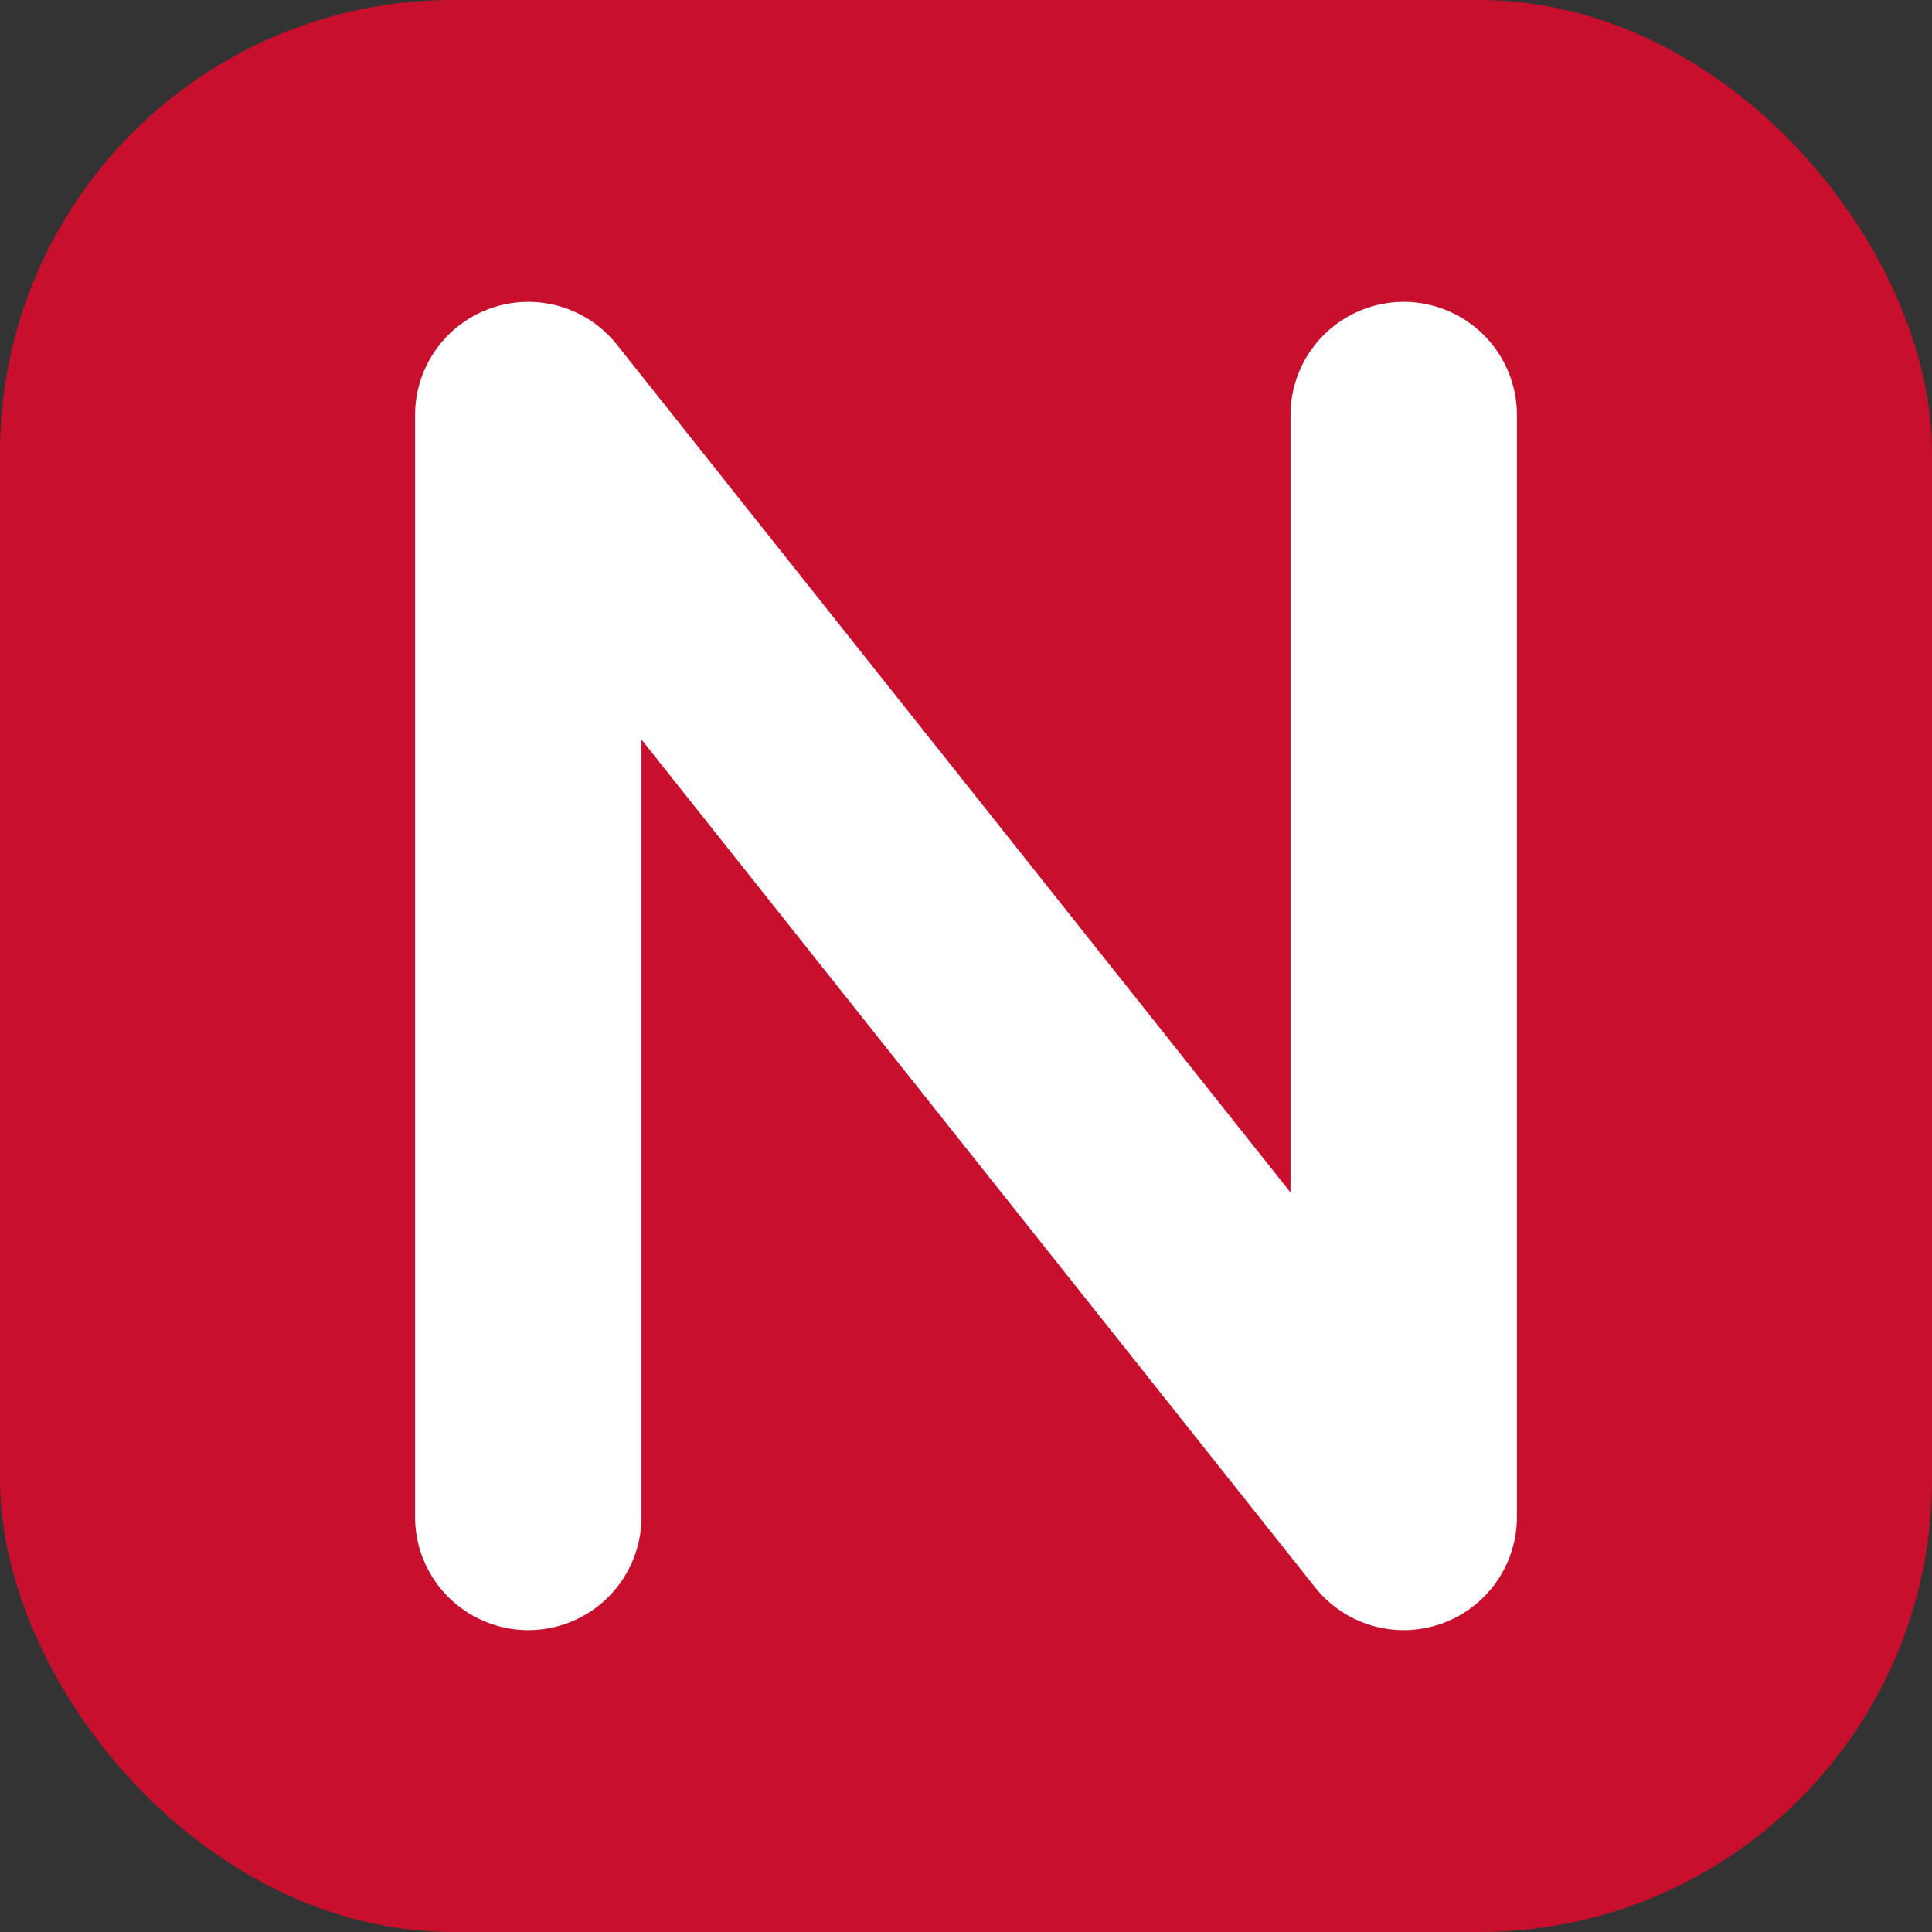
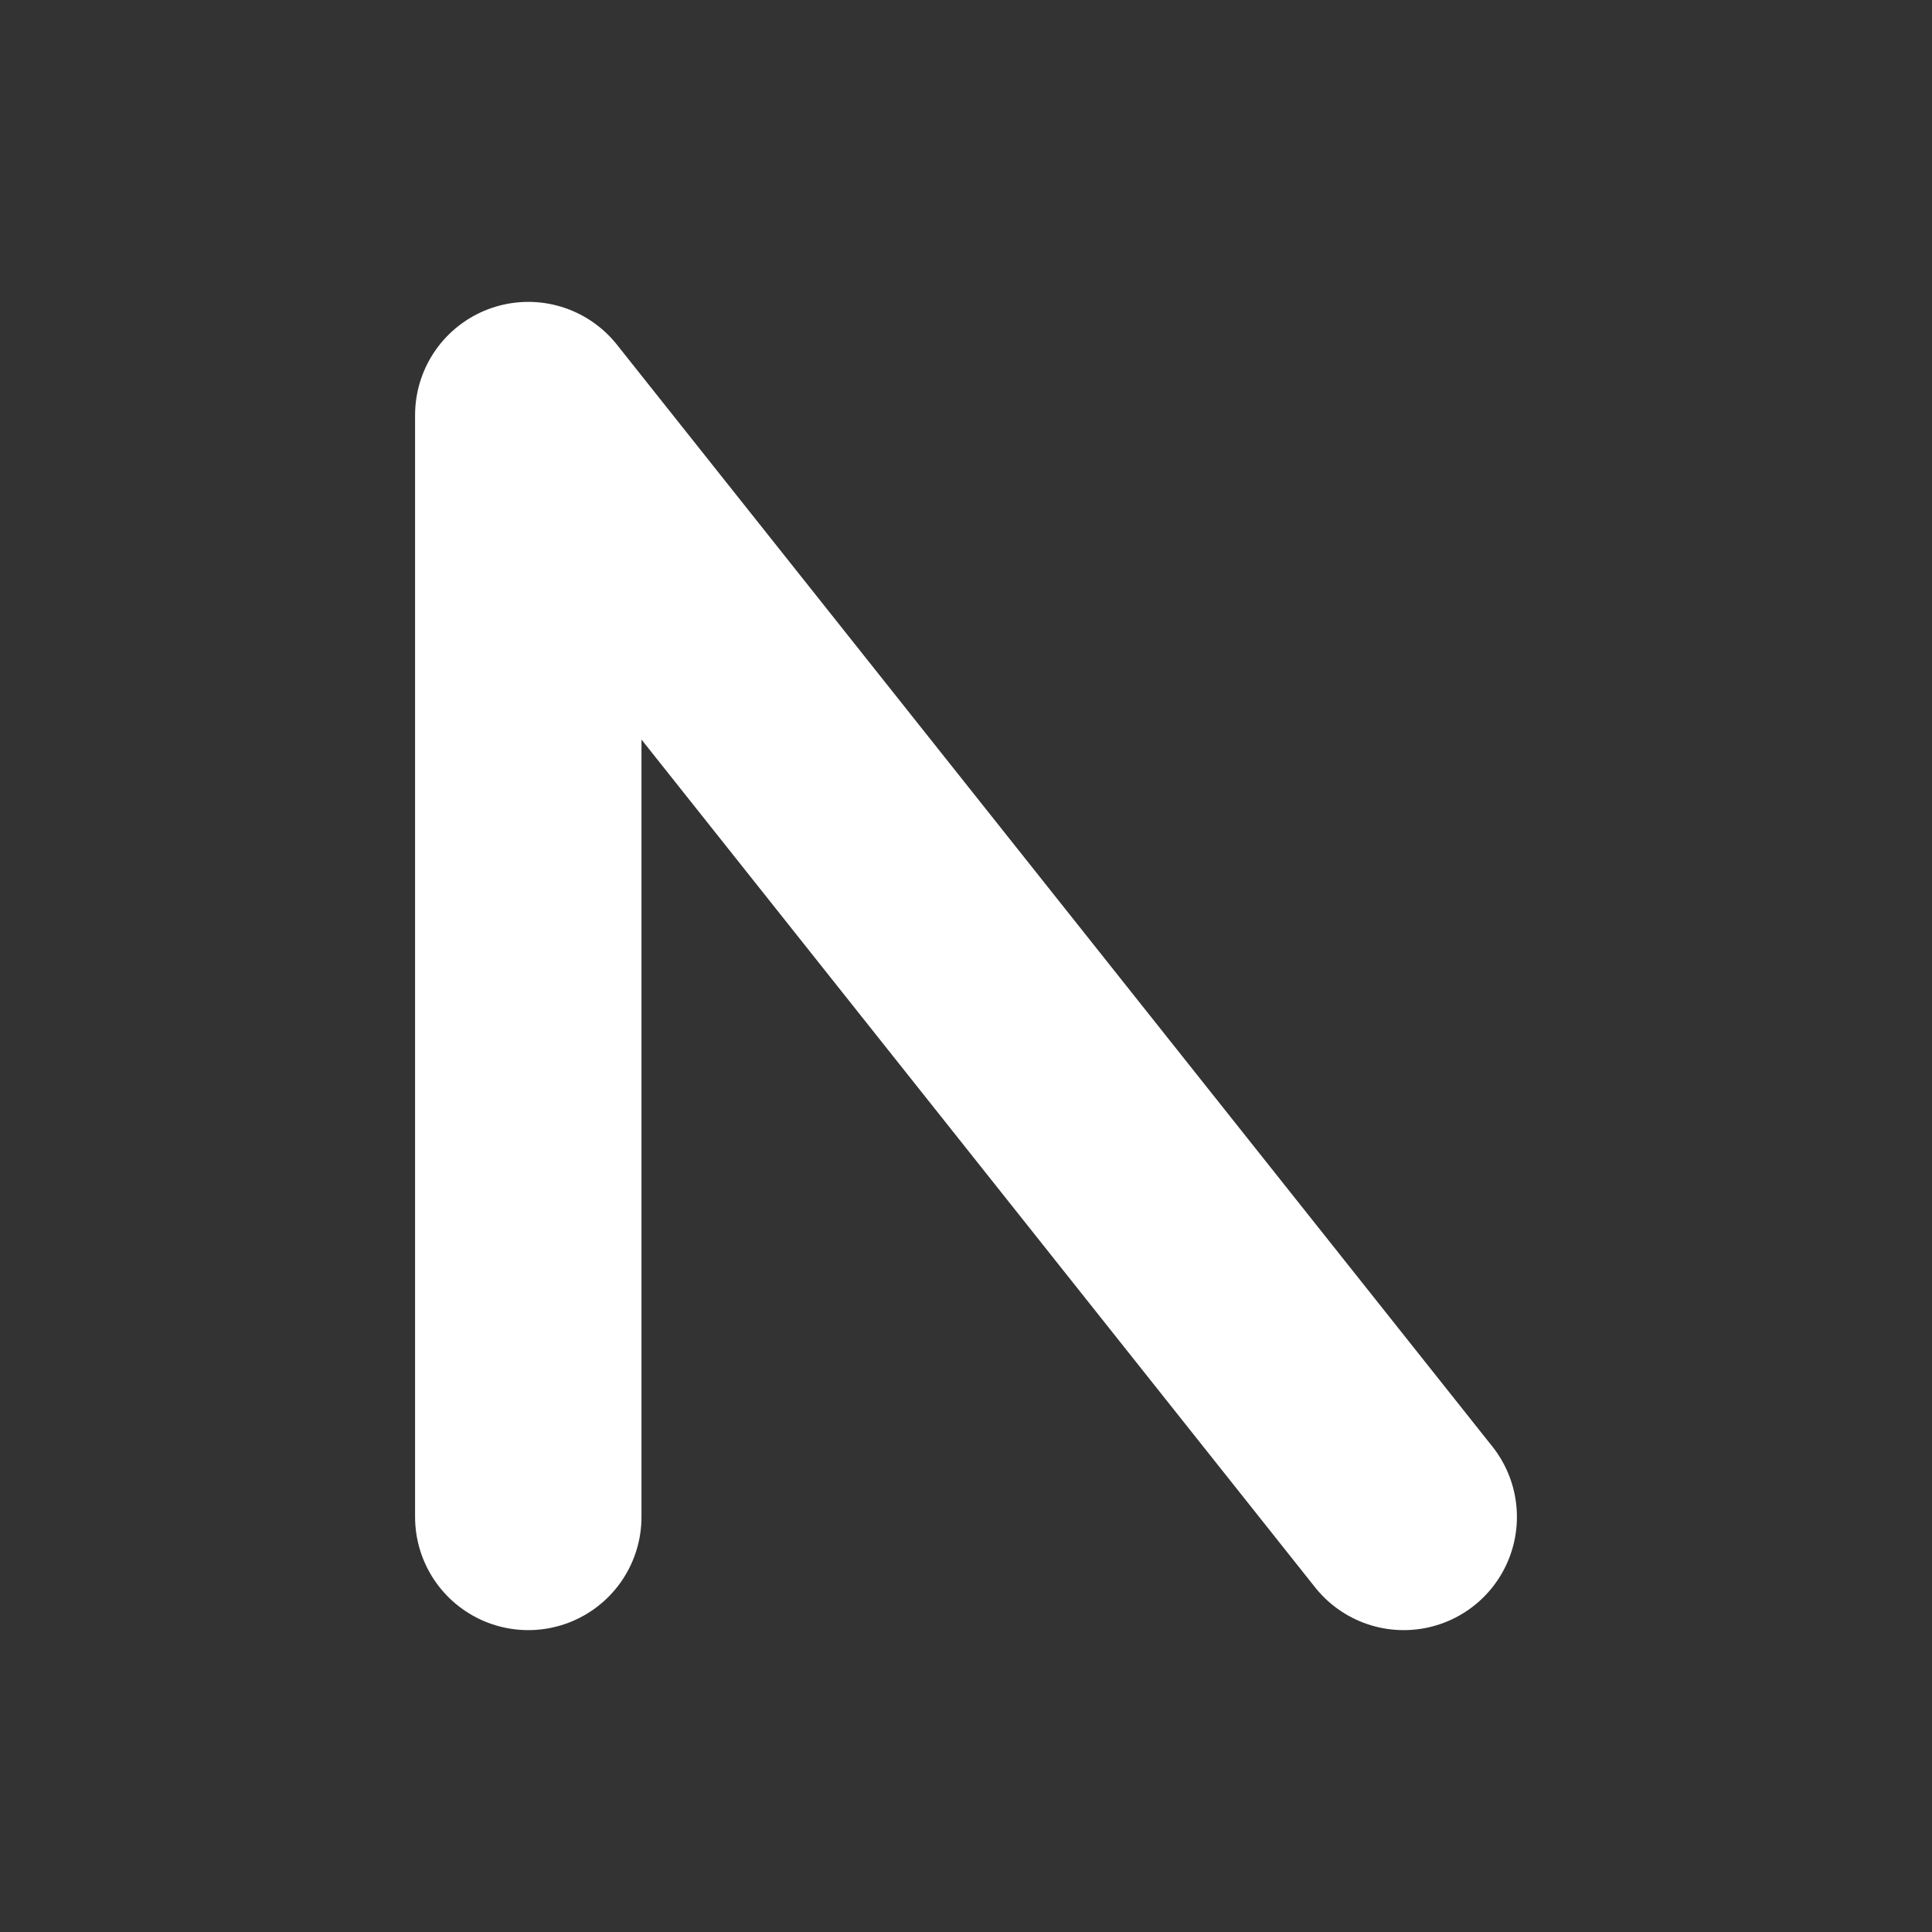
<svg xmlns="http://www.w3.org/2000/svg" viewBox="0 0 512 512">
  <rect x="0" y="0" width="512" height="512" fill="#333333" stroke="none" />
-   <rect width="512" height="512" rx="120" fill="#C8102E" />
-   <path d="M140 110 V402 M140 110 L372 402 V110" stroke="white" stroke-width="60" stroke-linecap="round" stroke-linejoin="round" fill="none" />
+   <path d="M140 110 V402 M140 110 L372 402 " stroke="white" stroke-width="60" stroke-linecap="round" stroke-linejoin="round" fill="none" />
</svg>